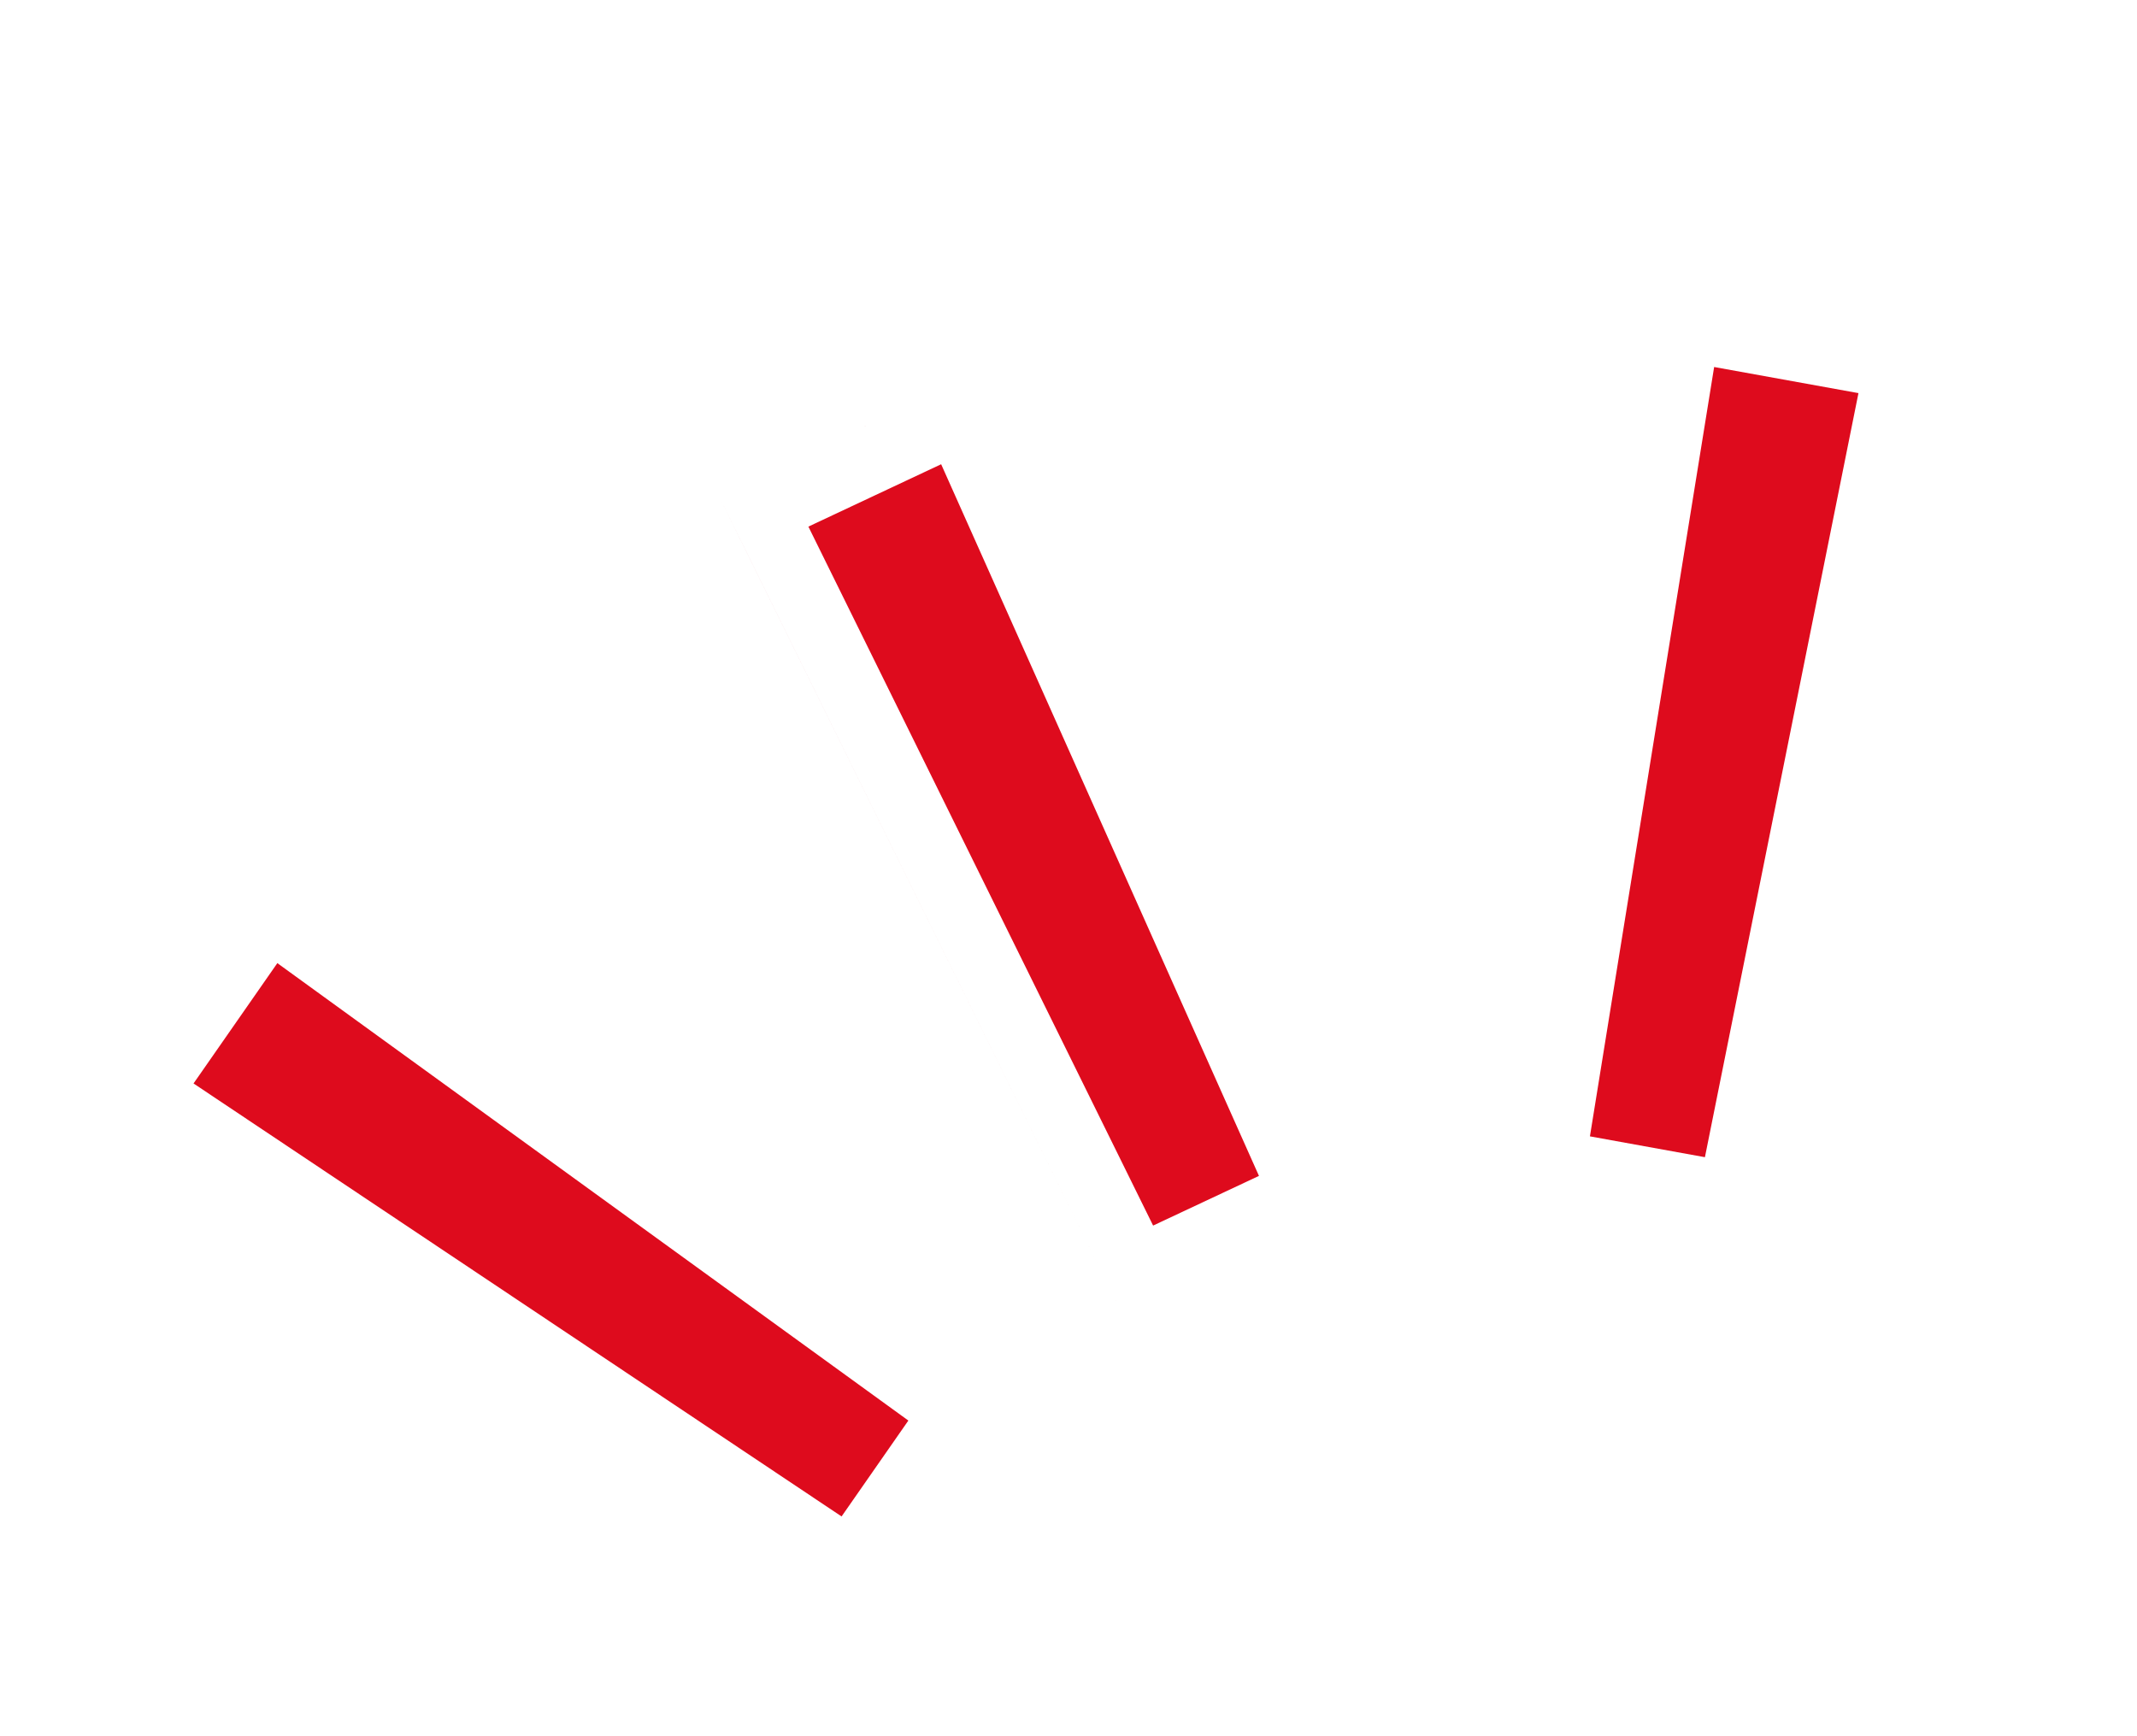
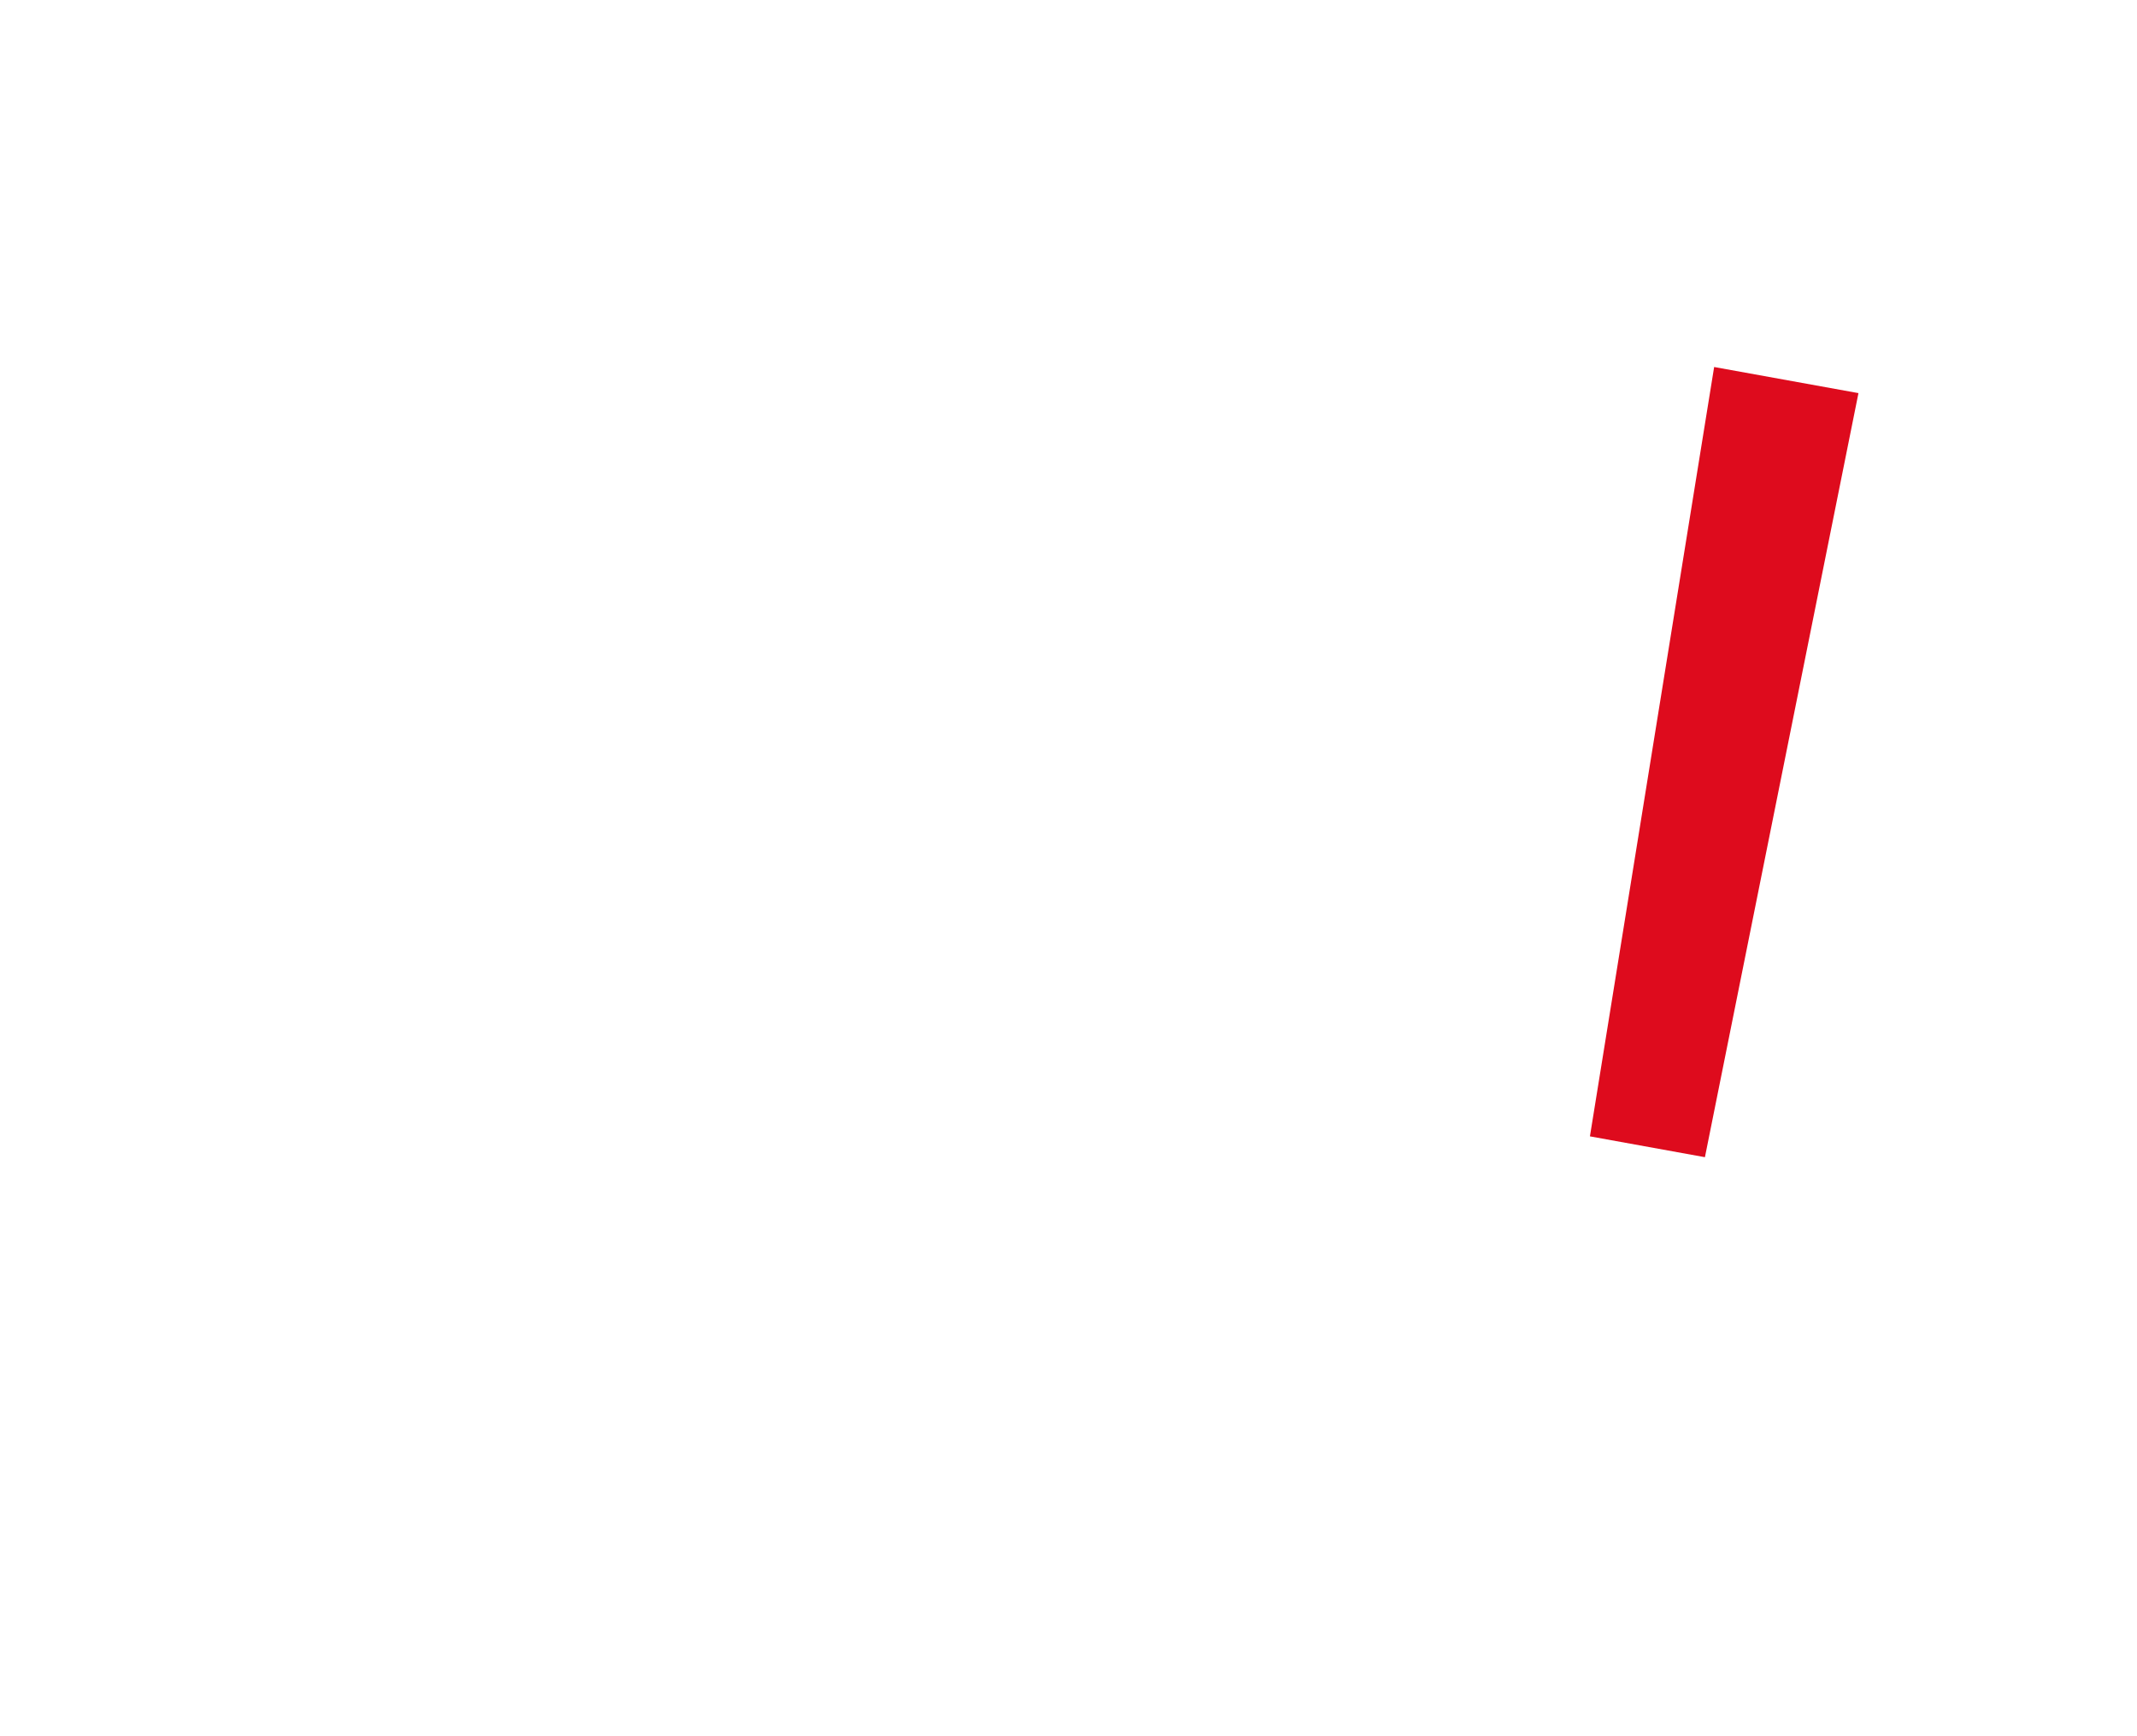
<svg xmlns="http://www.w3.org/2000/svg" width="32" height="26" viewBox="0 0 32 26" fill="none">
-   <path fill-rule="evenodd" clip-rule="evenodd" d="M10.758 7.414L16.804 19.675L16.804 19.675L11.2 8.311L10.758 7.414L11.663 6.989L13.686 6.039L14.591 5.614L14.591 5.614L10.758 7.414ZM18.852 17.609L17.267 18.353L12.105 7.886L14.093 6.952L18.852 17.609Z" fill="#DE0B1D" />
-   <path fill-rule="evenodd" clip-rule="evenodd" d="M13.602 21.273L12.602 22.709L2.898 16.225L4.153 14.423L13.602 21.273Z" fill="#DE0B1D" />
  <path fill-rule="evenodd" clip-rule="evenodd" d="M25.53 17.329L23.808 17.017L25.668 5.496L27.829 5.887L25.53 17.329Z" fill="#DE0B1D" />
</svg>